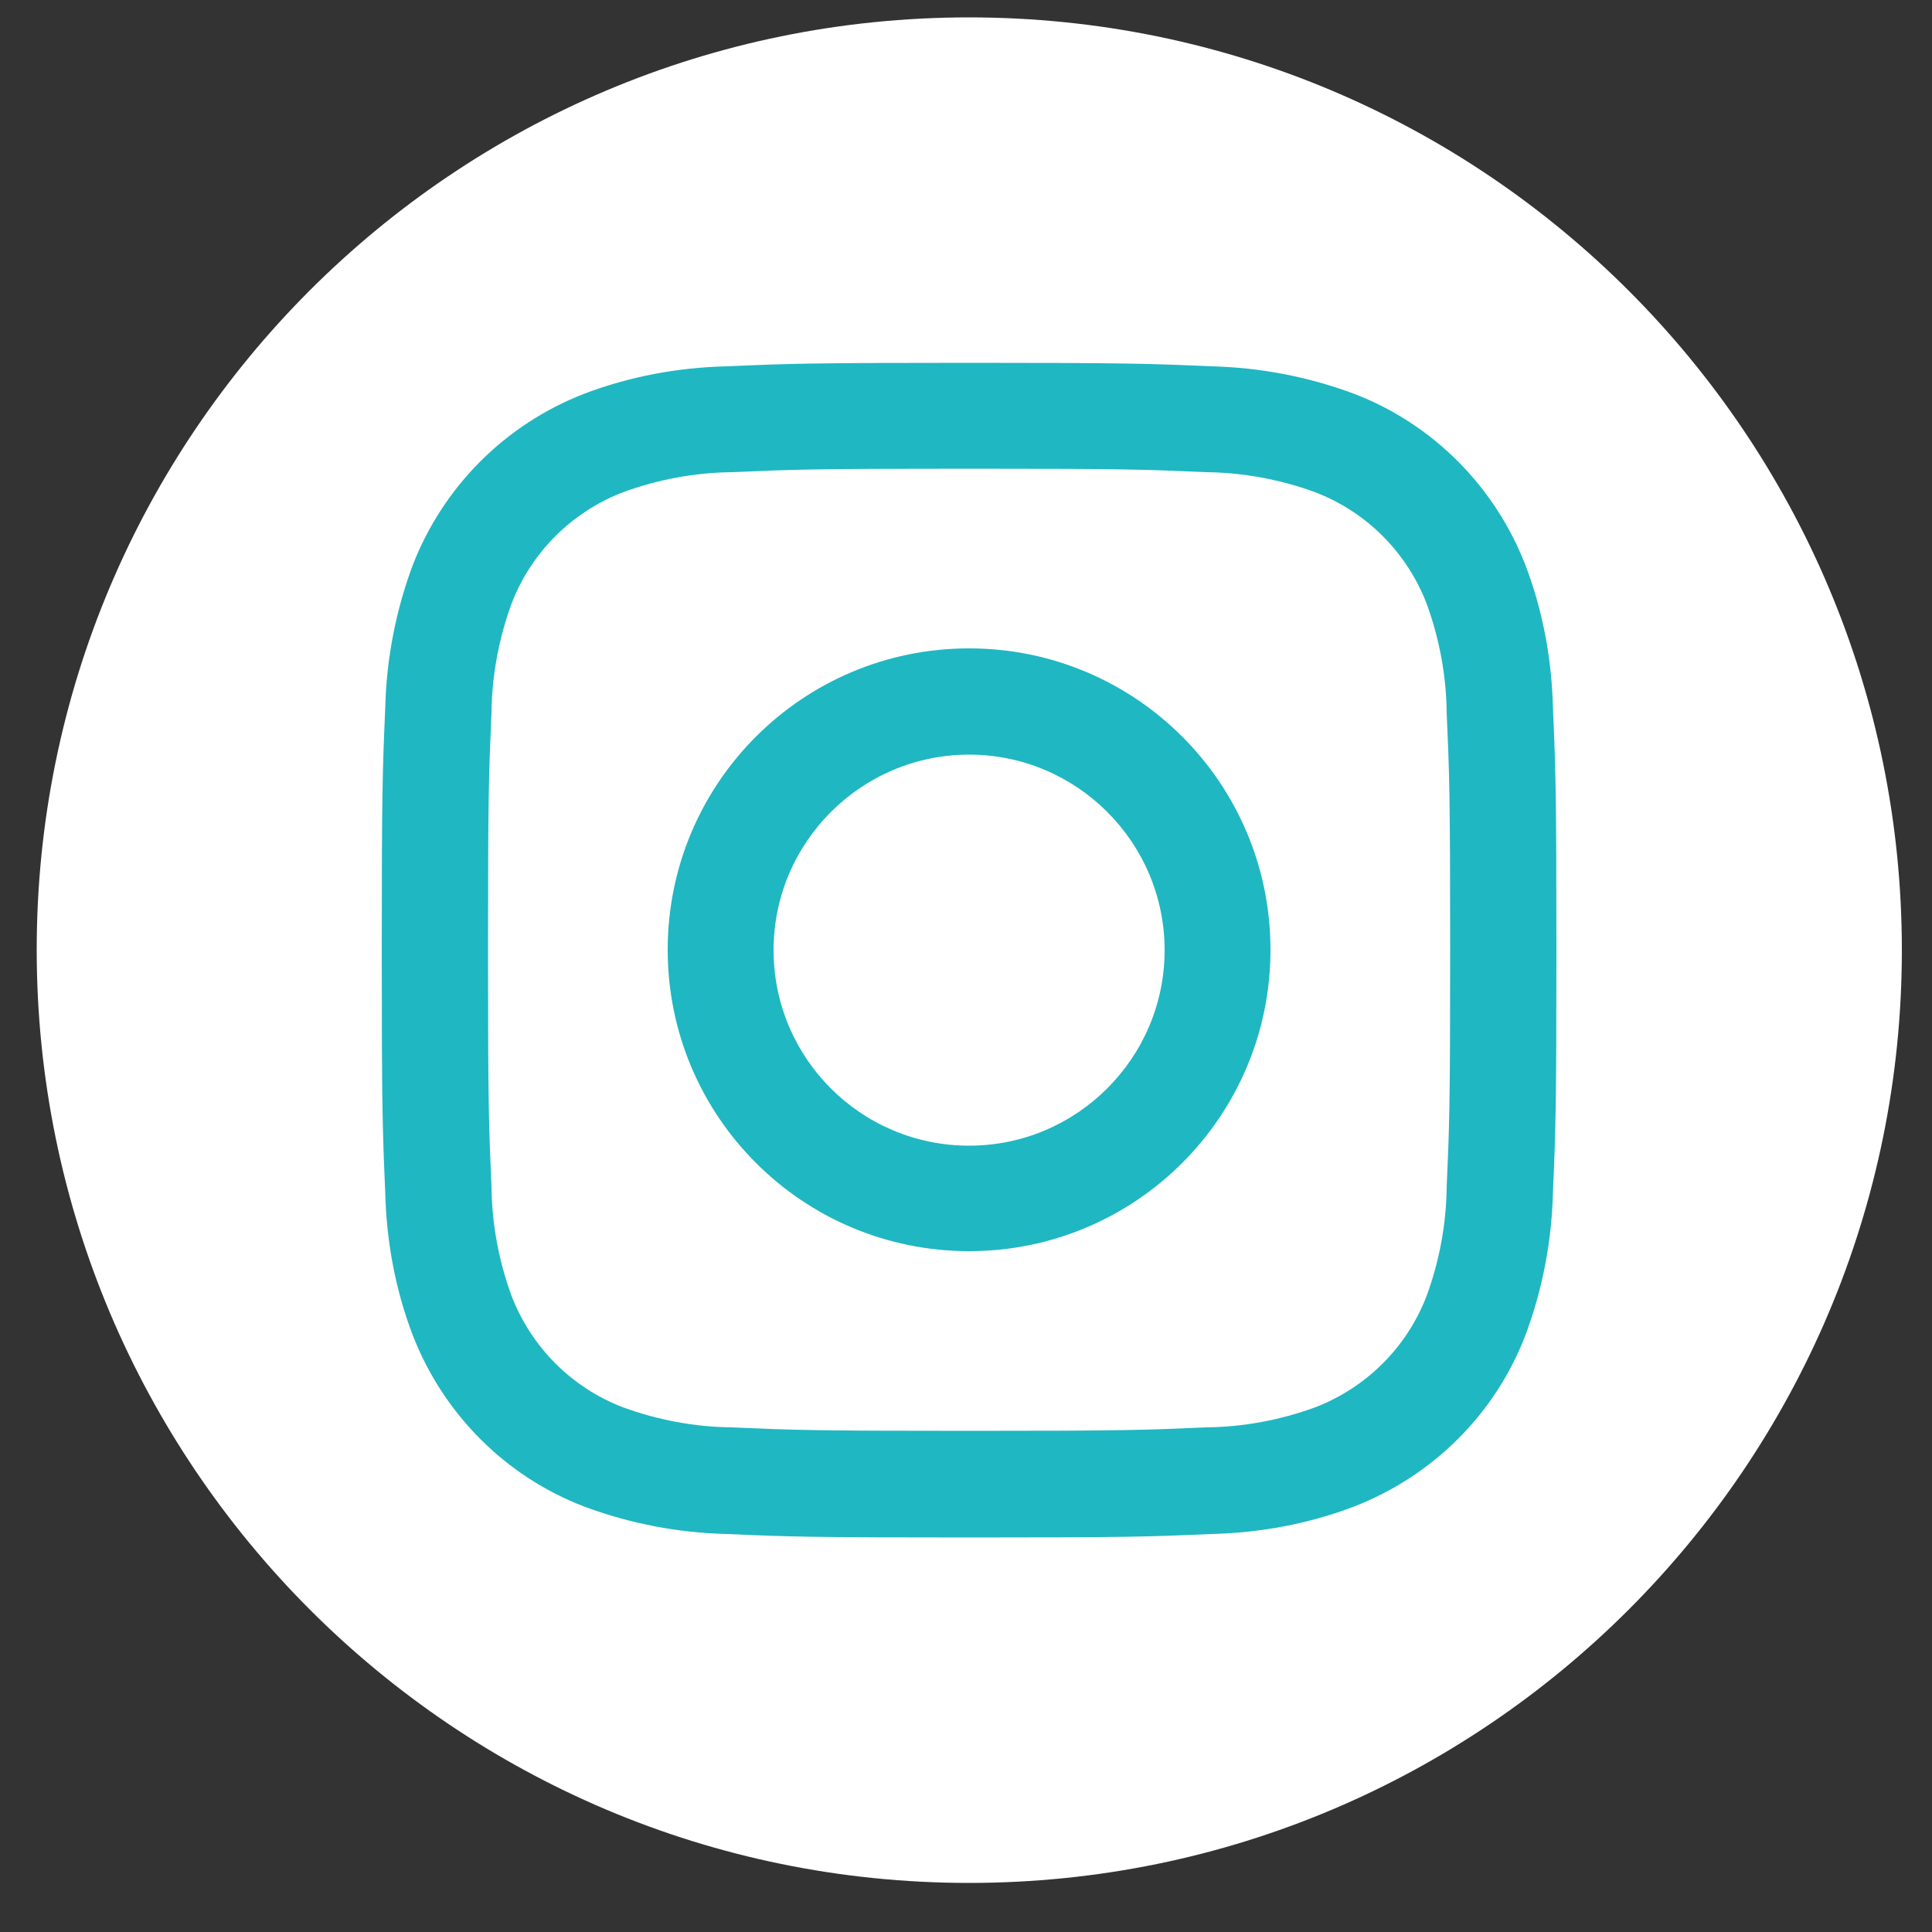
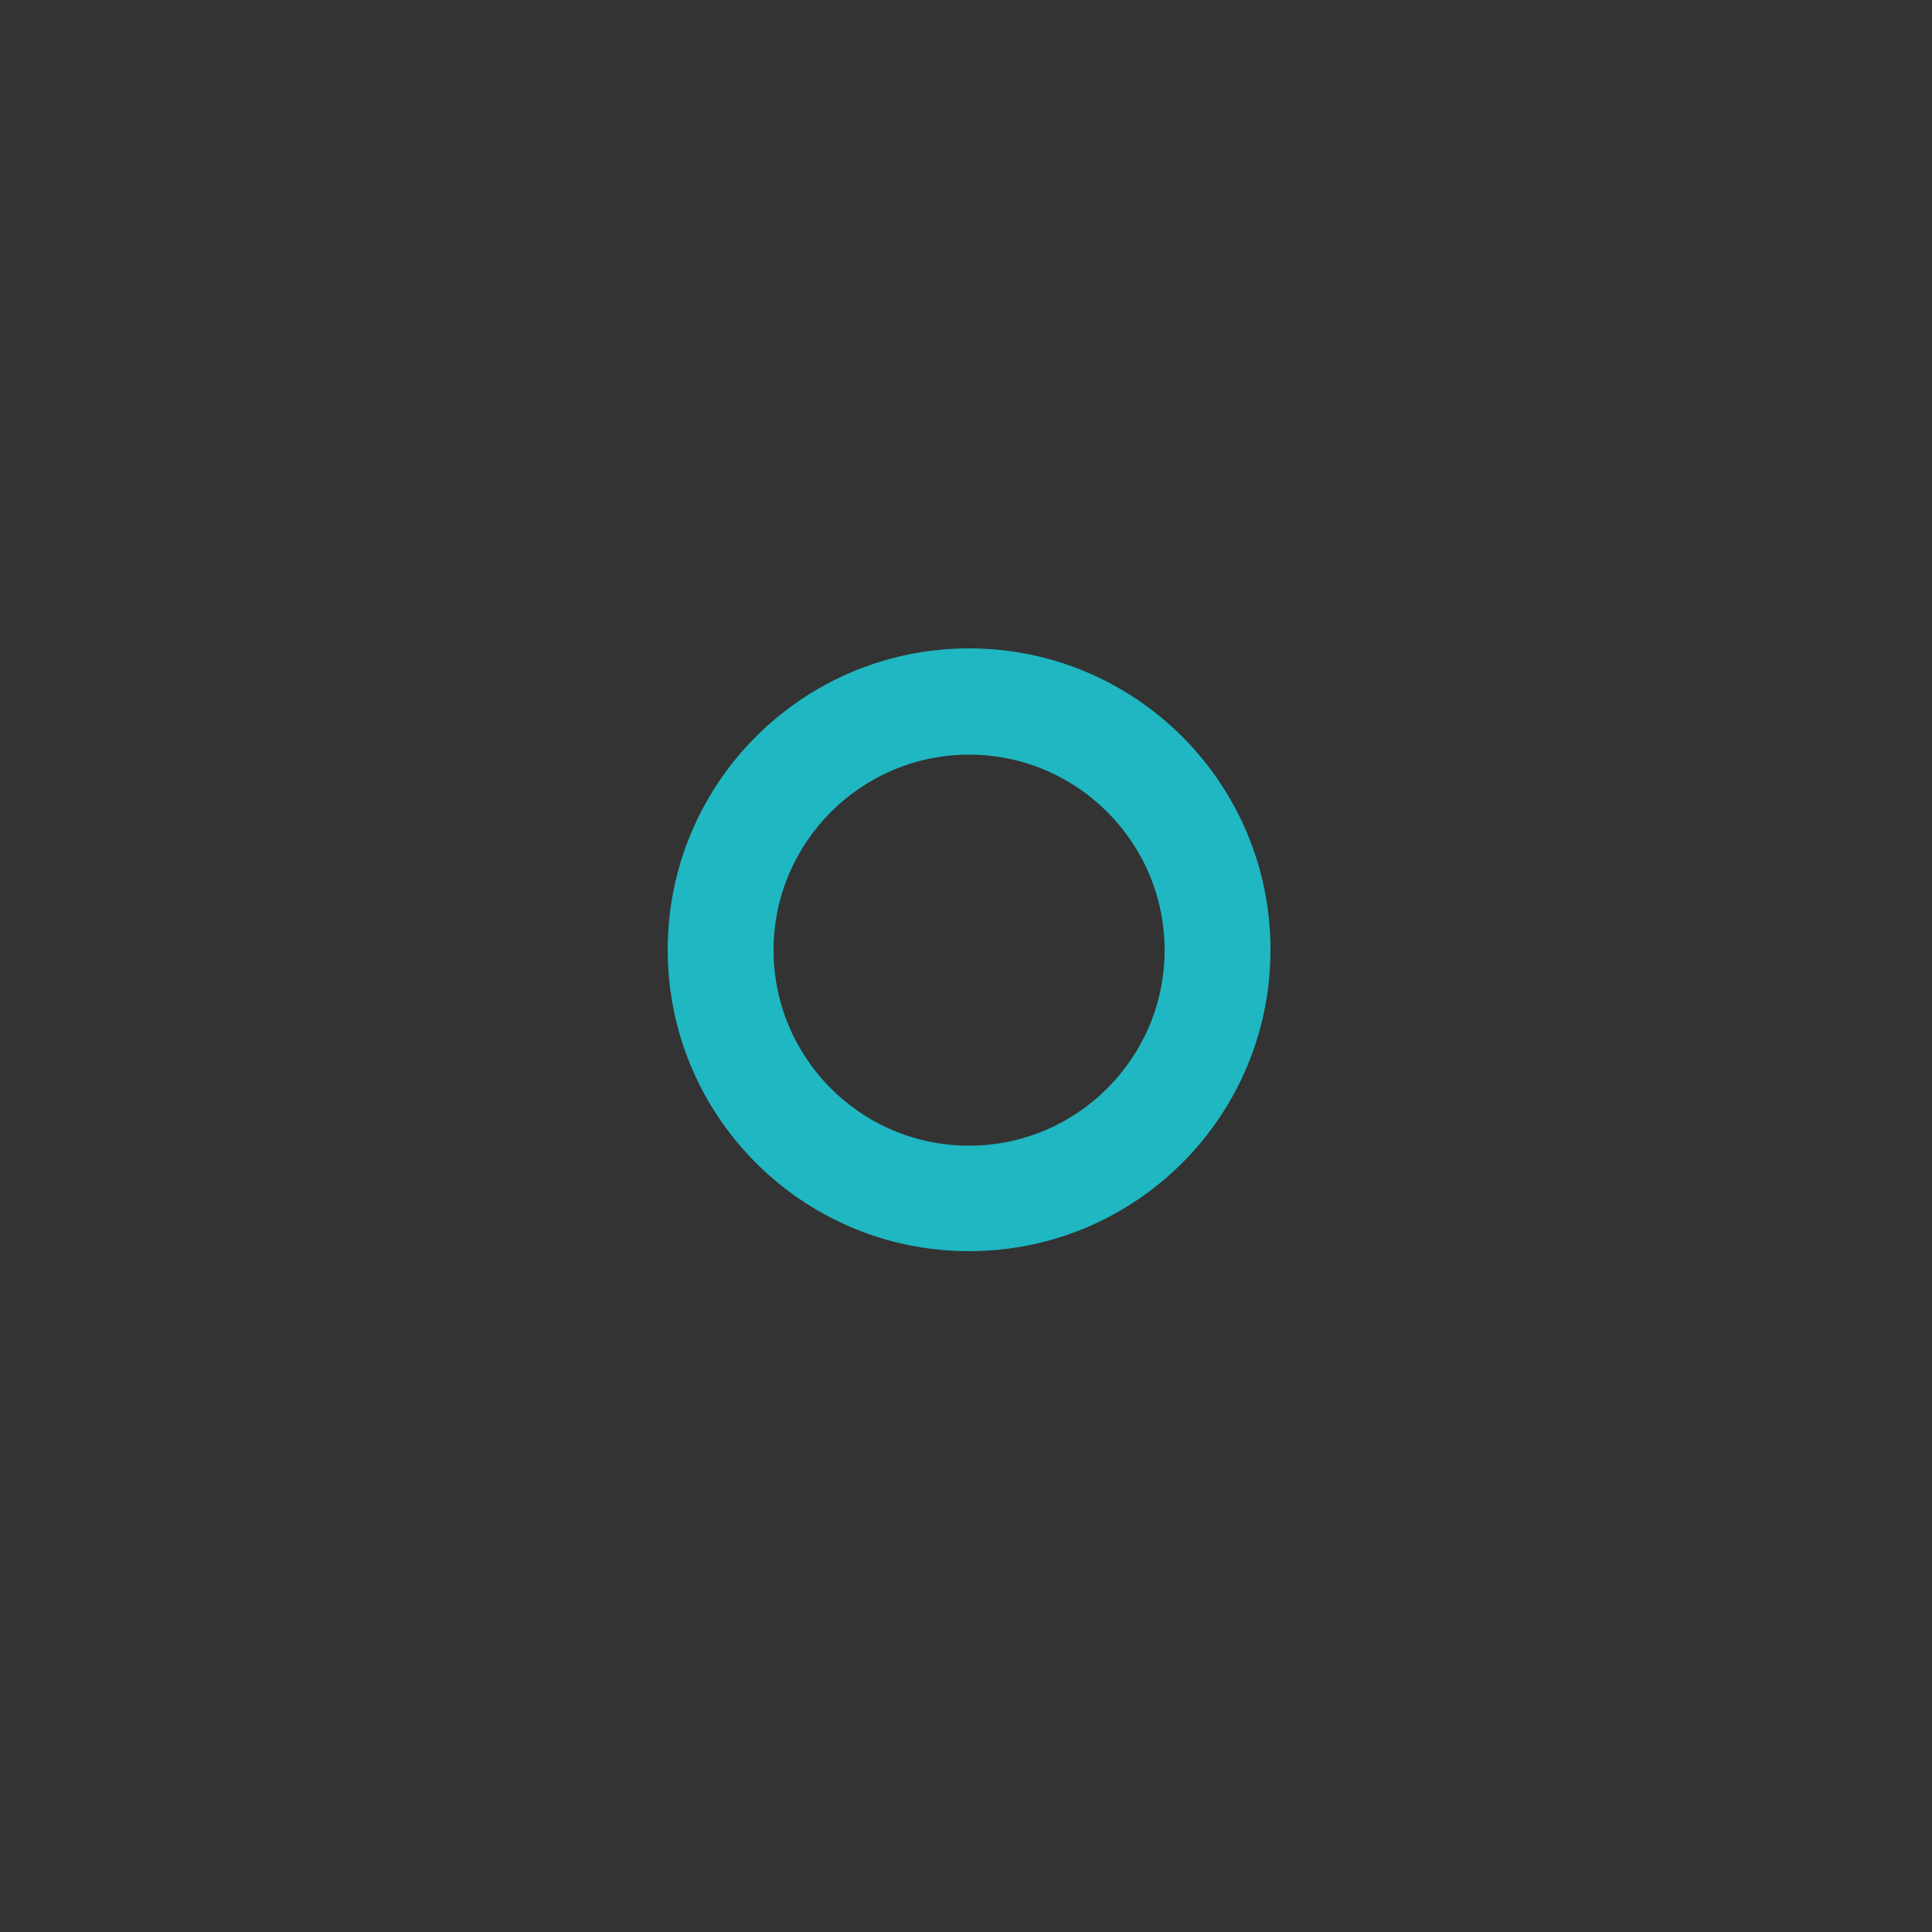
<svg xmlns="http://www.w3.org/2000/svg" id="Layer_1" data-name="Layer 1" viewBox="0 0 50 50">
  <rect x="0" y="0" width="50" height="50" fill="#333333" stroke="none" />
  <defs>
    <style> .cls-1 { fill: #fff; } .cls-2 { fill: #1fb7c2; } </style>
  </defs>
-   <path id="Path_75" data-name="Path 75" class="cls-1" d="m25.08.45c13.33,0,24.14,10.81,24.14,24.14s-10.81,24.14-24.14,24.14S.95,37.91.95,24.58,11.75.45,25.08.45h0" />
-   <path id="Path_76" data-name="Path 76" class="cls-2" d="m25.08,12.13c4.06,0,4.54.02,6.14.09.96.01,1.92.19,2.82.52,1.33.51,2.37,1.56,2.88,2.88.33.9.51,1.86.52,2.82.07,1.6.09,2.09.09,6.14s-.02,4.54-.09,6.14c-.01.96-.19,1.92-.52,2.82-.51,1.33-1.56,2.37-2.88,2.88-.9.33-1.86.51-2.82.52-1.6.07-2.09.09-6.14.09s-4.54-.02-6.14-.09c-.96-.01-1.92-.19-2.82-.52-1.33-.51-2.37-1.56-2.88-2.88-.33-.9-.51-1.86-.52-2.82-.07-1.6-.09-2.09-.09-6.14s.02-4.54.09-6.14c.01-.96.19-1.92.52-2.82.51-1.33,1.56-2.37,2.88-2.88.9-.33,1.86-.51,2.82-.52,1.6-.07,2.09-.09,6.14-.09m0-2.74c-4.13,0-4.65.02-6.27.09-1.26.03-2.51.26-3.69.71-2.04.79-3.65,2.4-4.44,4.44-.44,1.18-.68,2.43-.71,3.69-.07,1.62-.09,2.14-.09,6.27s.02,4.65.09,6.27c.03,1.26.26,2.51.71,3.69.79,2.04,2.4,3.66,4.44,4.44,1.18.44,2.43.68,3.69.71,1.62.07,2.14.09,6.27.09s4.65-.02,6.27-.09c1.26-.03,2.51-.26,3.69-.71,2.04-.79,3.66-2.4,4.44-4.44.44-1.18.68-2.43.71-3.69.07-1.62.09-2.14.09-6.27s-.02-4.65-.09-6.27c-.03-1.26-.26-2.51-.71-3.69-.79-2.04-2.4-3.66-4.44-4.44-1.18-.44-2.43-.68-3.69-.71-1.62-.07-2.14-.09-6.27-.09" />
  <path id="Path_77" data-name="Path 77" class="cls-2" d="m25.08,16.78c-4.31,0-7.8,3.49-7.8,7.8s3.49,7.8,7.8,7.8,7.8-3.49,7.8-7.8-3.49-7.8-7.8-7.8h0m0,12.87c-2.8,0-5.06-2.27-5.06-5.06s2.27-5.06,5.06-5.06,5.06,2.27,5.06,5.06-2.27,5.06-5.06,5.06" />
</svg>